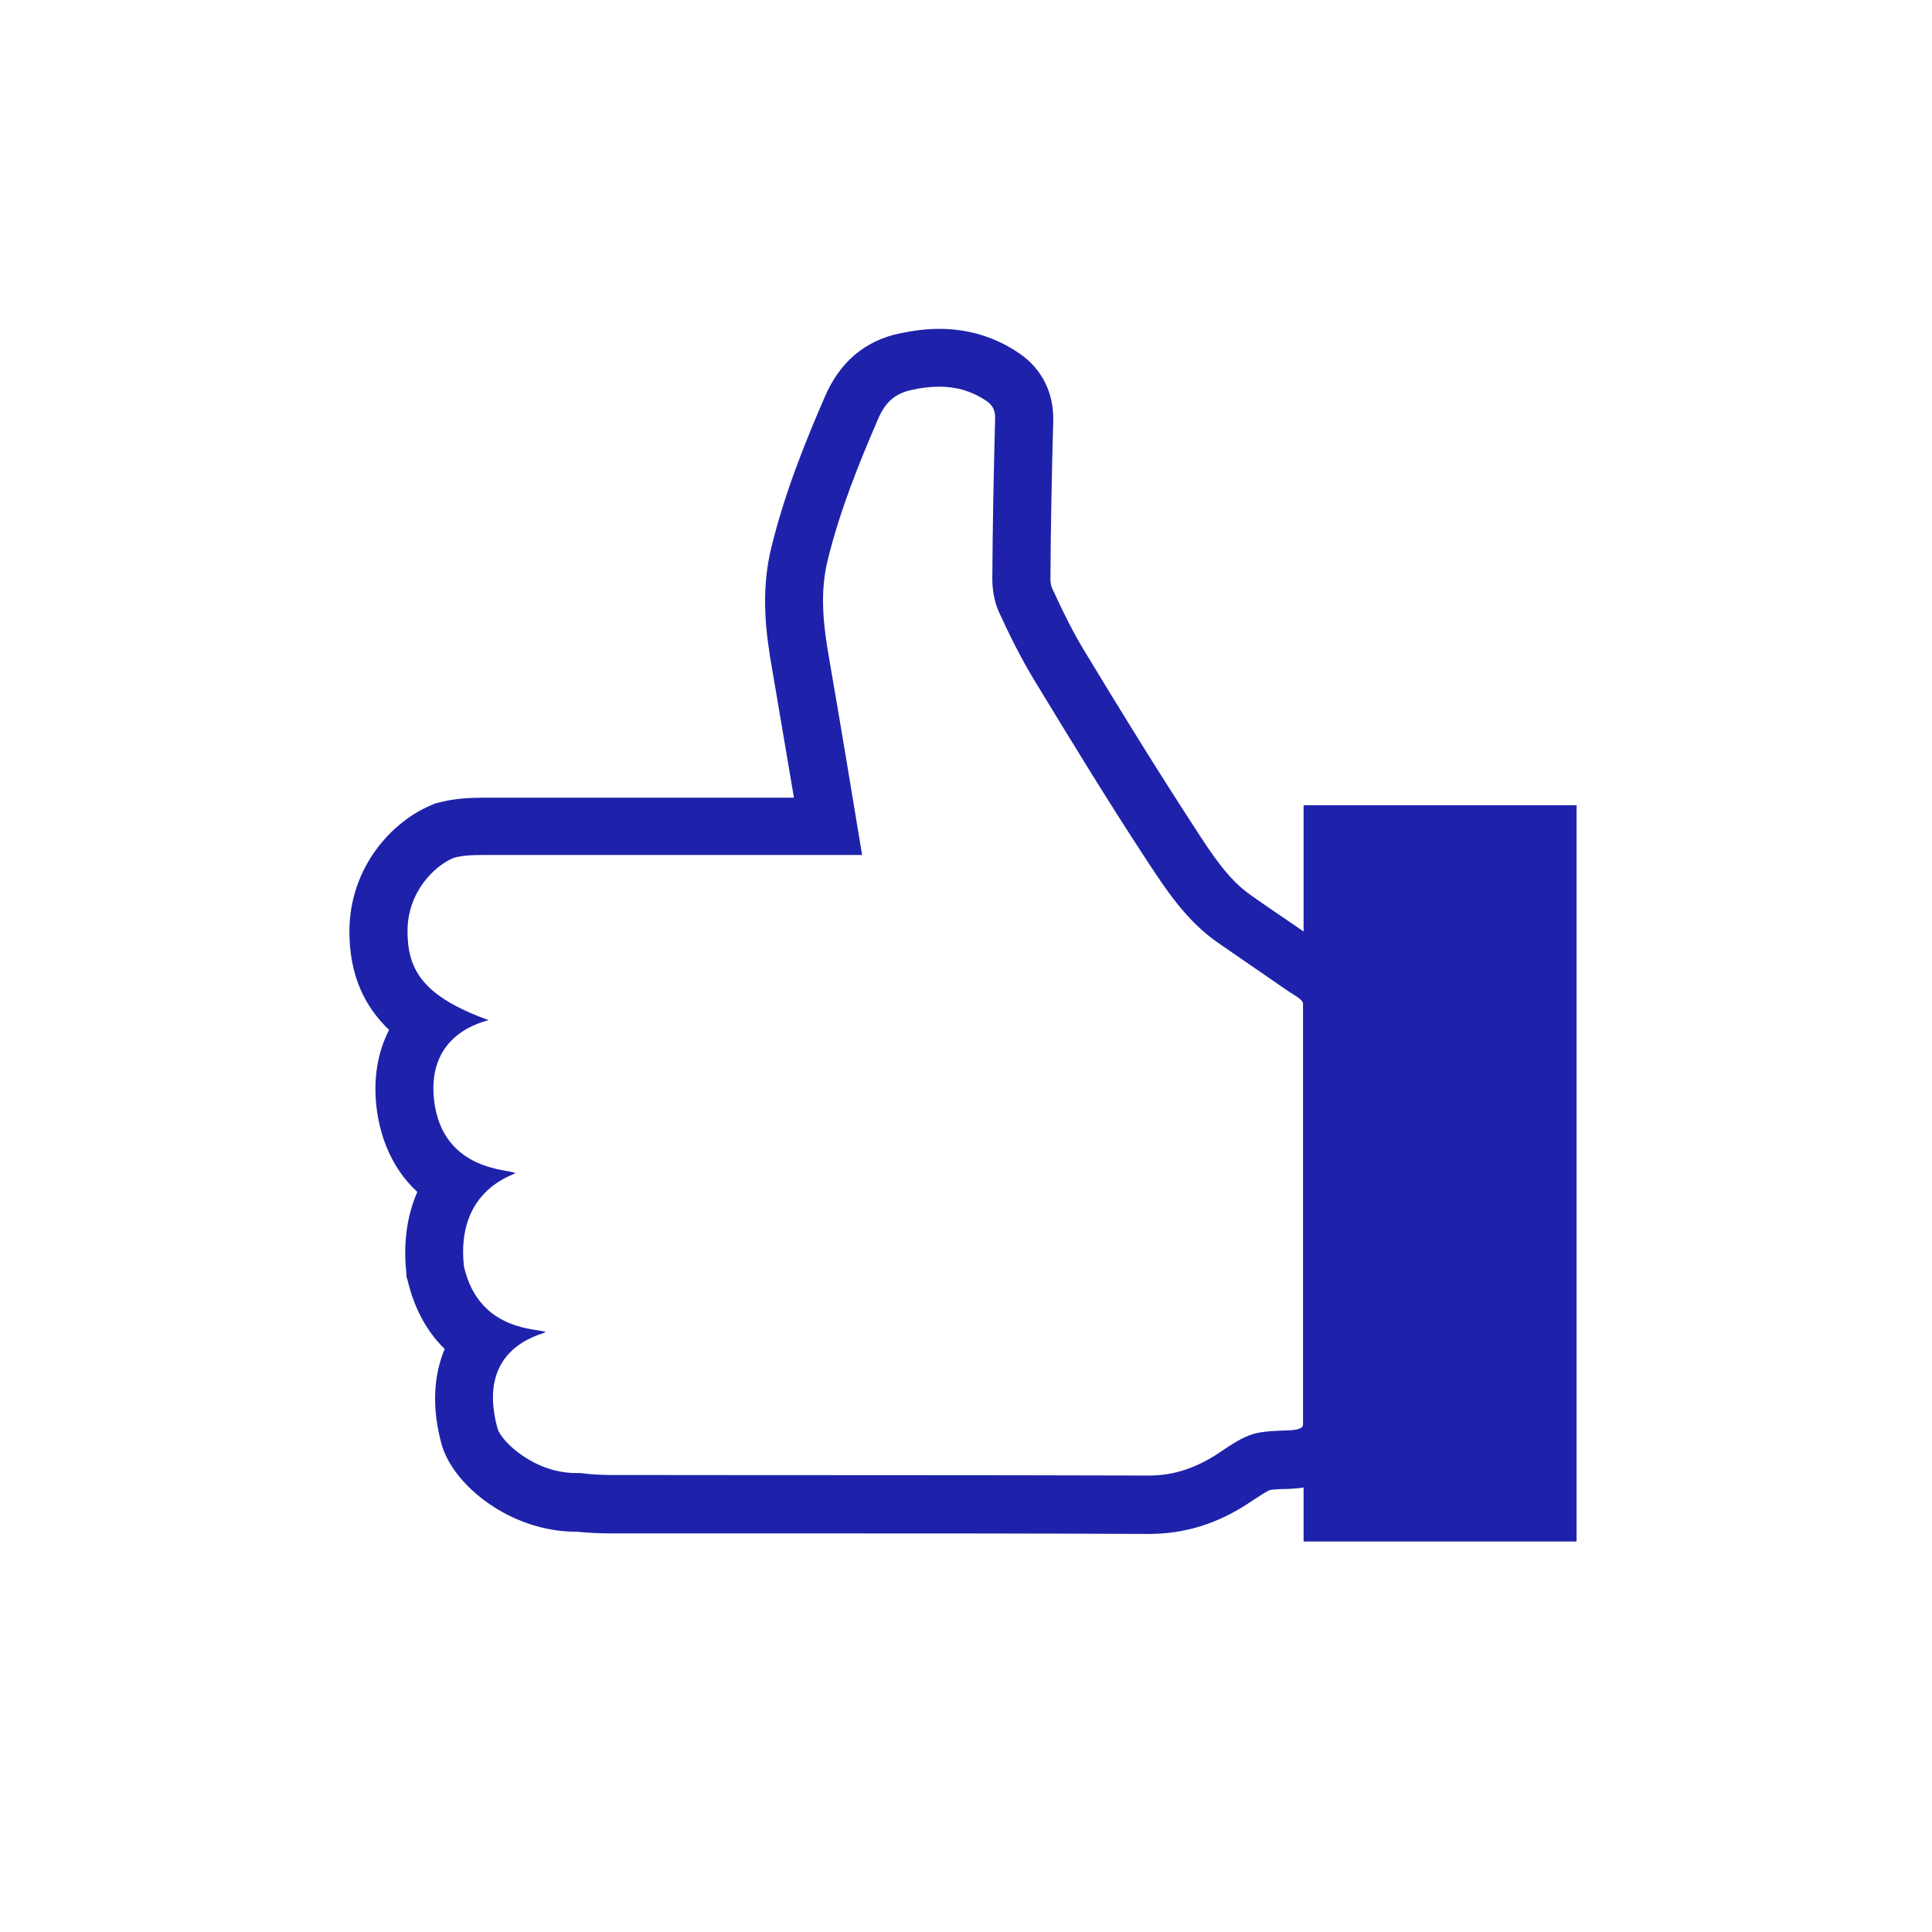
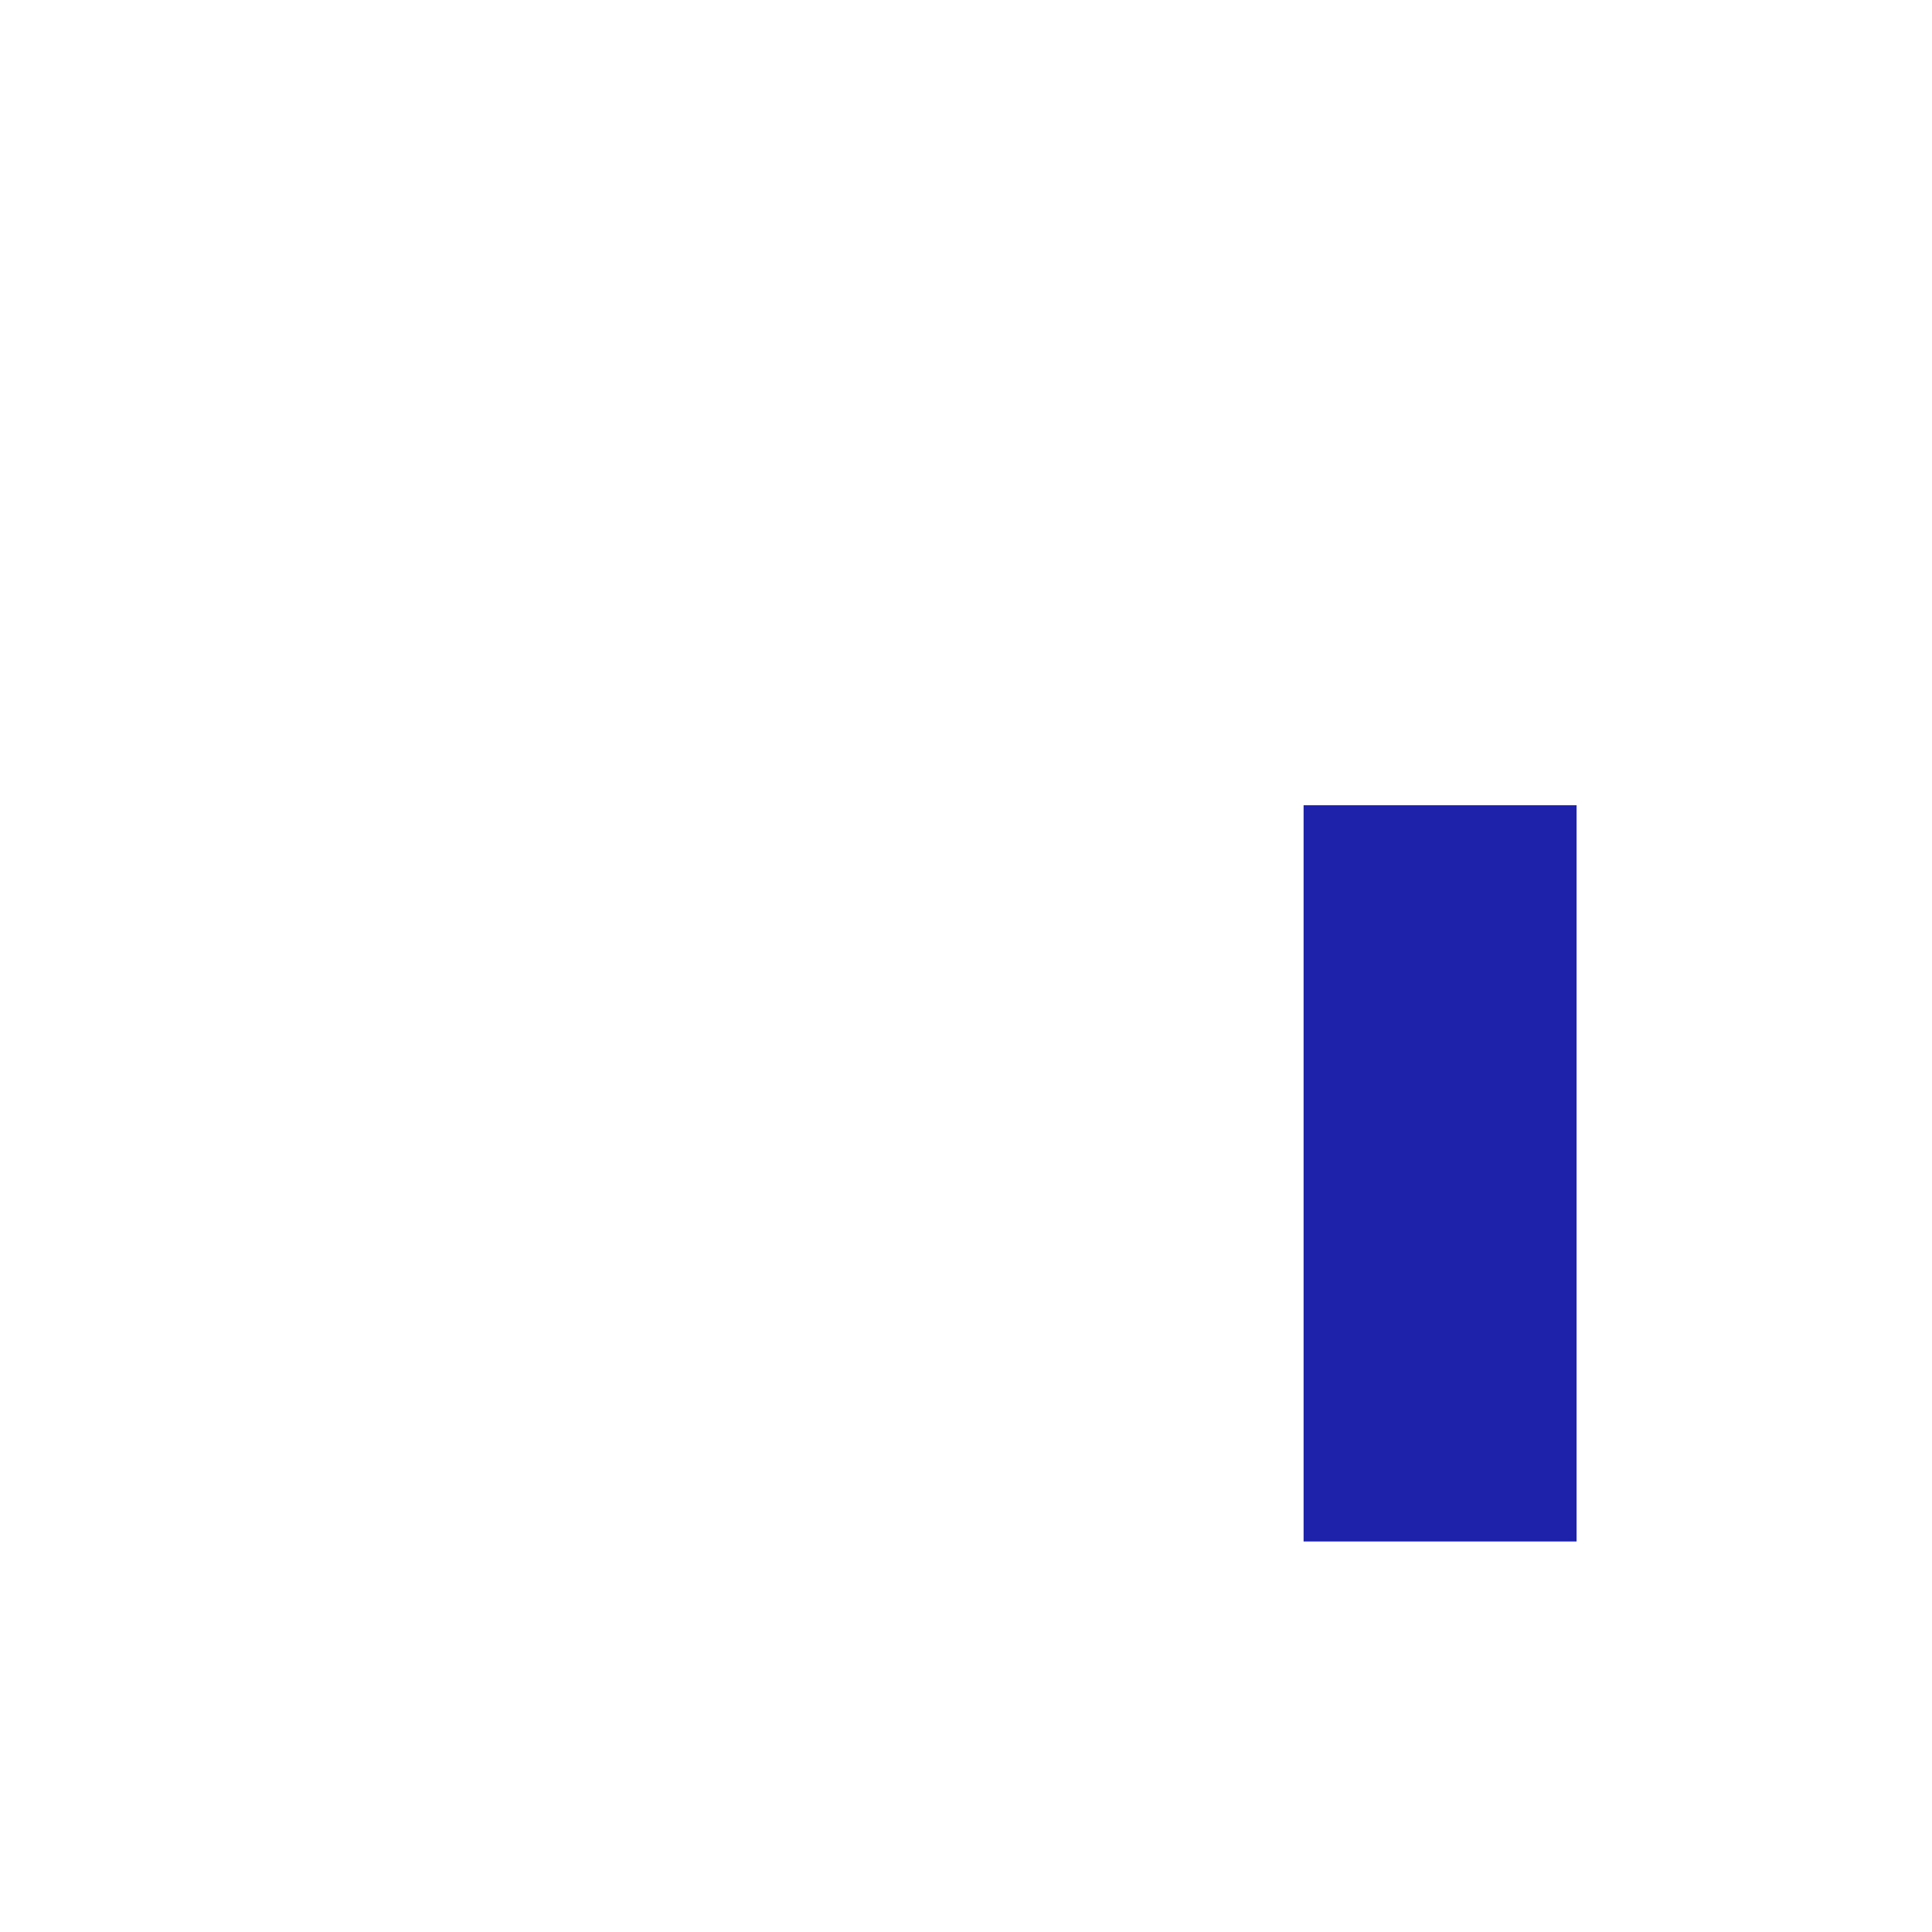
<svg xmlns="http://www.w3.org/2000/svg" width="800" height="800" viewBox="0 0 800 800" fill="none">
-   <rect width="800" height="800" fill="none" />
-   <path d="M388.917 160.119C395.744 160.119 402.338 161.855 408.47 166.02C411.131 167.871 412.173 170.069 412.057 173.425C411.478 195.523 411.016 217.621 410.9 239.719C410.9 244.232 411.71 249.091 413.561 253.256C418.073 263.09 422.933 272.925 428.602 282.18C443.642 306.94 458.683 331.583 474.534 355.764C482.864 368.491 491.31 381.333 504.152 390.242C513.524 396.721 524.168 404.01 533.539 410.489C535.044 411.53 539.556 413.844 539.556 415.58V589.705C539.787 592.366 534.118 592.25 530.994 592.366C526.366 592.597 521.507 592.713 517.342 594.333C512.482 596.184 508.086 599.423 503.689 602.316C495.128 607.754 486.219 610.993 475.806 610.993H475.691C401.528 610.762 327.482 610.877 253.32 610.762C248.923 610.762 244.527 610.53 240.246 609.952C239.667 609.952 238.973 609.952 238.395 609.952C221.272 609.952 207.504 596.878 205.999 591.44C196.744 557.656 224.511 552.681 225.899 551.64C224.164 549.905 198.479 552.219 192.116 524.451C188.529 492.287 213.52 486.387 213.288 485.808C212.479 484.073 183.207 485.808 179.736 455.495C176.612 427.728 200.562 423.1 202.297 422.406C174.761 412.456 168.745 401.349 168.745 385.498C168.745 369.301 179.967 358.425 187.951 355.186C191.769 354.144 195.934 354.029 199.983 354.029C229.717 354.029 259.567 354.029 289.302 354.029C310.012 354.029 330.606 354.029 351.316 354.029H356.985C352.473 326.724 348.076 299.998 343.448 273.387C341.019 259.504 339.283 245.851 342.754 231.852C347.729 211.605 355.365 192.515 363.58 173.54C366.356 166.945 370.29 163.012 377.348 161.508C381.281 160.582 385.215 160.119 389.033 160.119M389.033 136.17C383.595 136.17 378.158 136.864 372.141 138.137C357.91 141.261 347.729 150.054 341.597 164.169C333.383 183.143 325.052 203.737 319.499 226.298C314.755 245.157 317.185 262.743 319.846 277.784C322.854 295.254 325.746 312.725 328.755 330.311H289.417C259.683 330.311 229.833 330.311 200.099 330.311C194.777 330.311 188.413 330.542 181.934 332.277L180.43 332.625L179.042 333.203C162.381 339.913 144.68 359.119 144.68 385.73C144.68 404.357 151.39 417.2 161.109 426.455C156.365 435.711 154.514 446.587 155.902 458.504C157.059 468.222 160.877 482.569 172.794 493.56C168.513 503.394 166.894 514.848 168.282 527.228V528.616L168.745 530.005C170.943 539.376 175.34 550.02 184.133 558.582C179.389 569.92 178.81 583.341 182.86 598.035C187.604 615.158 211.553 634.248 238.395 634.248H238.973C243.254 634.711 247.882 634.943 253.204 634.943H325.978C375.844 634.943 425.709 634.943 475.575 635.174C490.269 635.174 503.689 631.124 516.648 622.679L519.424 620.827C521.738 619.323 524.399 617.588 525.788 617.009C526.598 616.778 529.49 616.662 531.457 616.547H532.961C538.167 616.315 548.812 615.968 556.795 607.291C561.307 602.431 563.621 596.184 563.505 589.589V415.695C563.505 400.886 551.704 393.713 547.307 390.936C541.87 387.118 535.969 383.069 530.184 379.135C525.903 376.243 521.738 373.35 517.805 370.573C508.664 364.21 501.838 353.797 494.665 342.69C478.699 318.162 463.311 293.172 449.196 269.801C444.799 262.627 440.634 254.413 435.544 243.306C435.428 242.959 434.965 241.57 434.965 239.951C435.081 217.505 435.544 195.06 436.122 174.119C436.353 162.549 431.378 152.715 422.123 146.351C412.288 139.641 401.181 136.17 388.917 136.17H389.033Z" fill="#1E22AA" />
  <path d="M652.826 333.434H539.789V638.297H652.826V333.434Z" fill="#1E22AA" />
</svg>